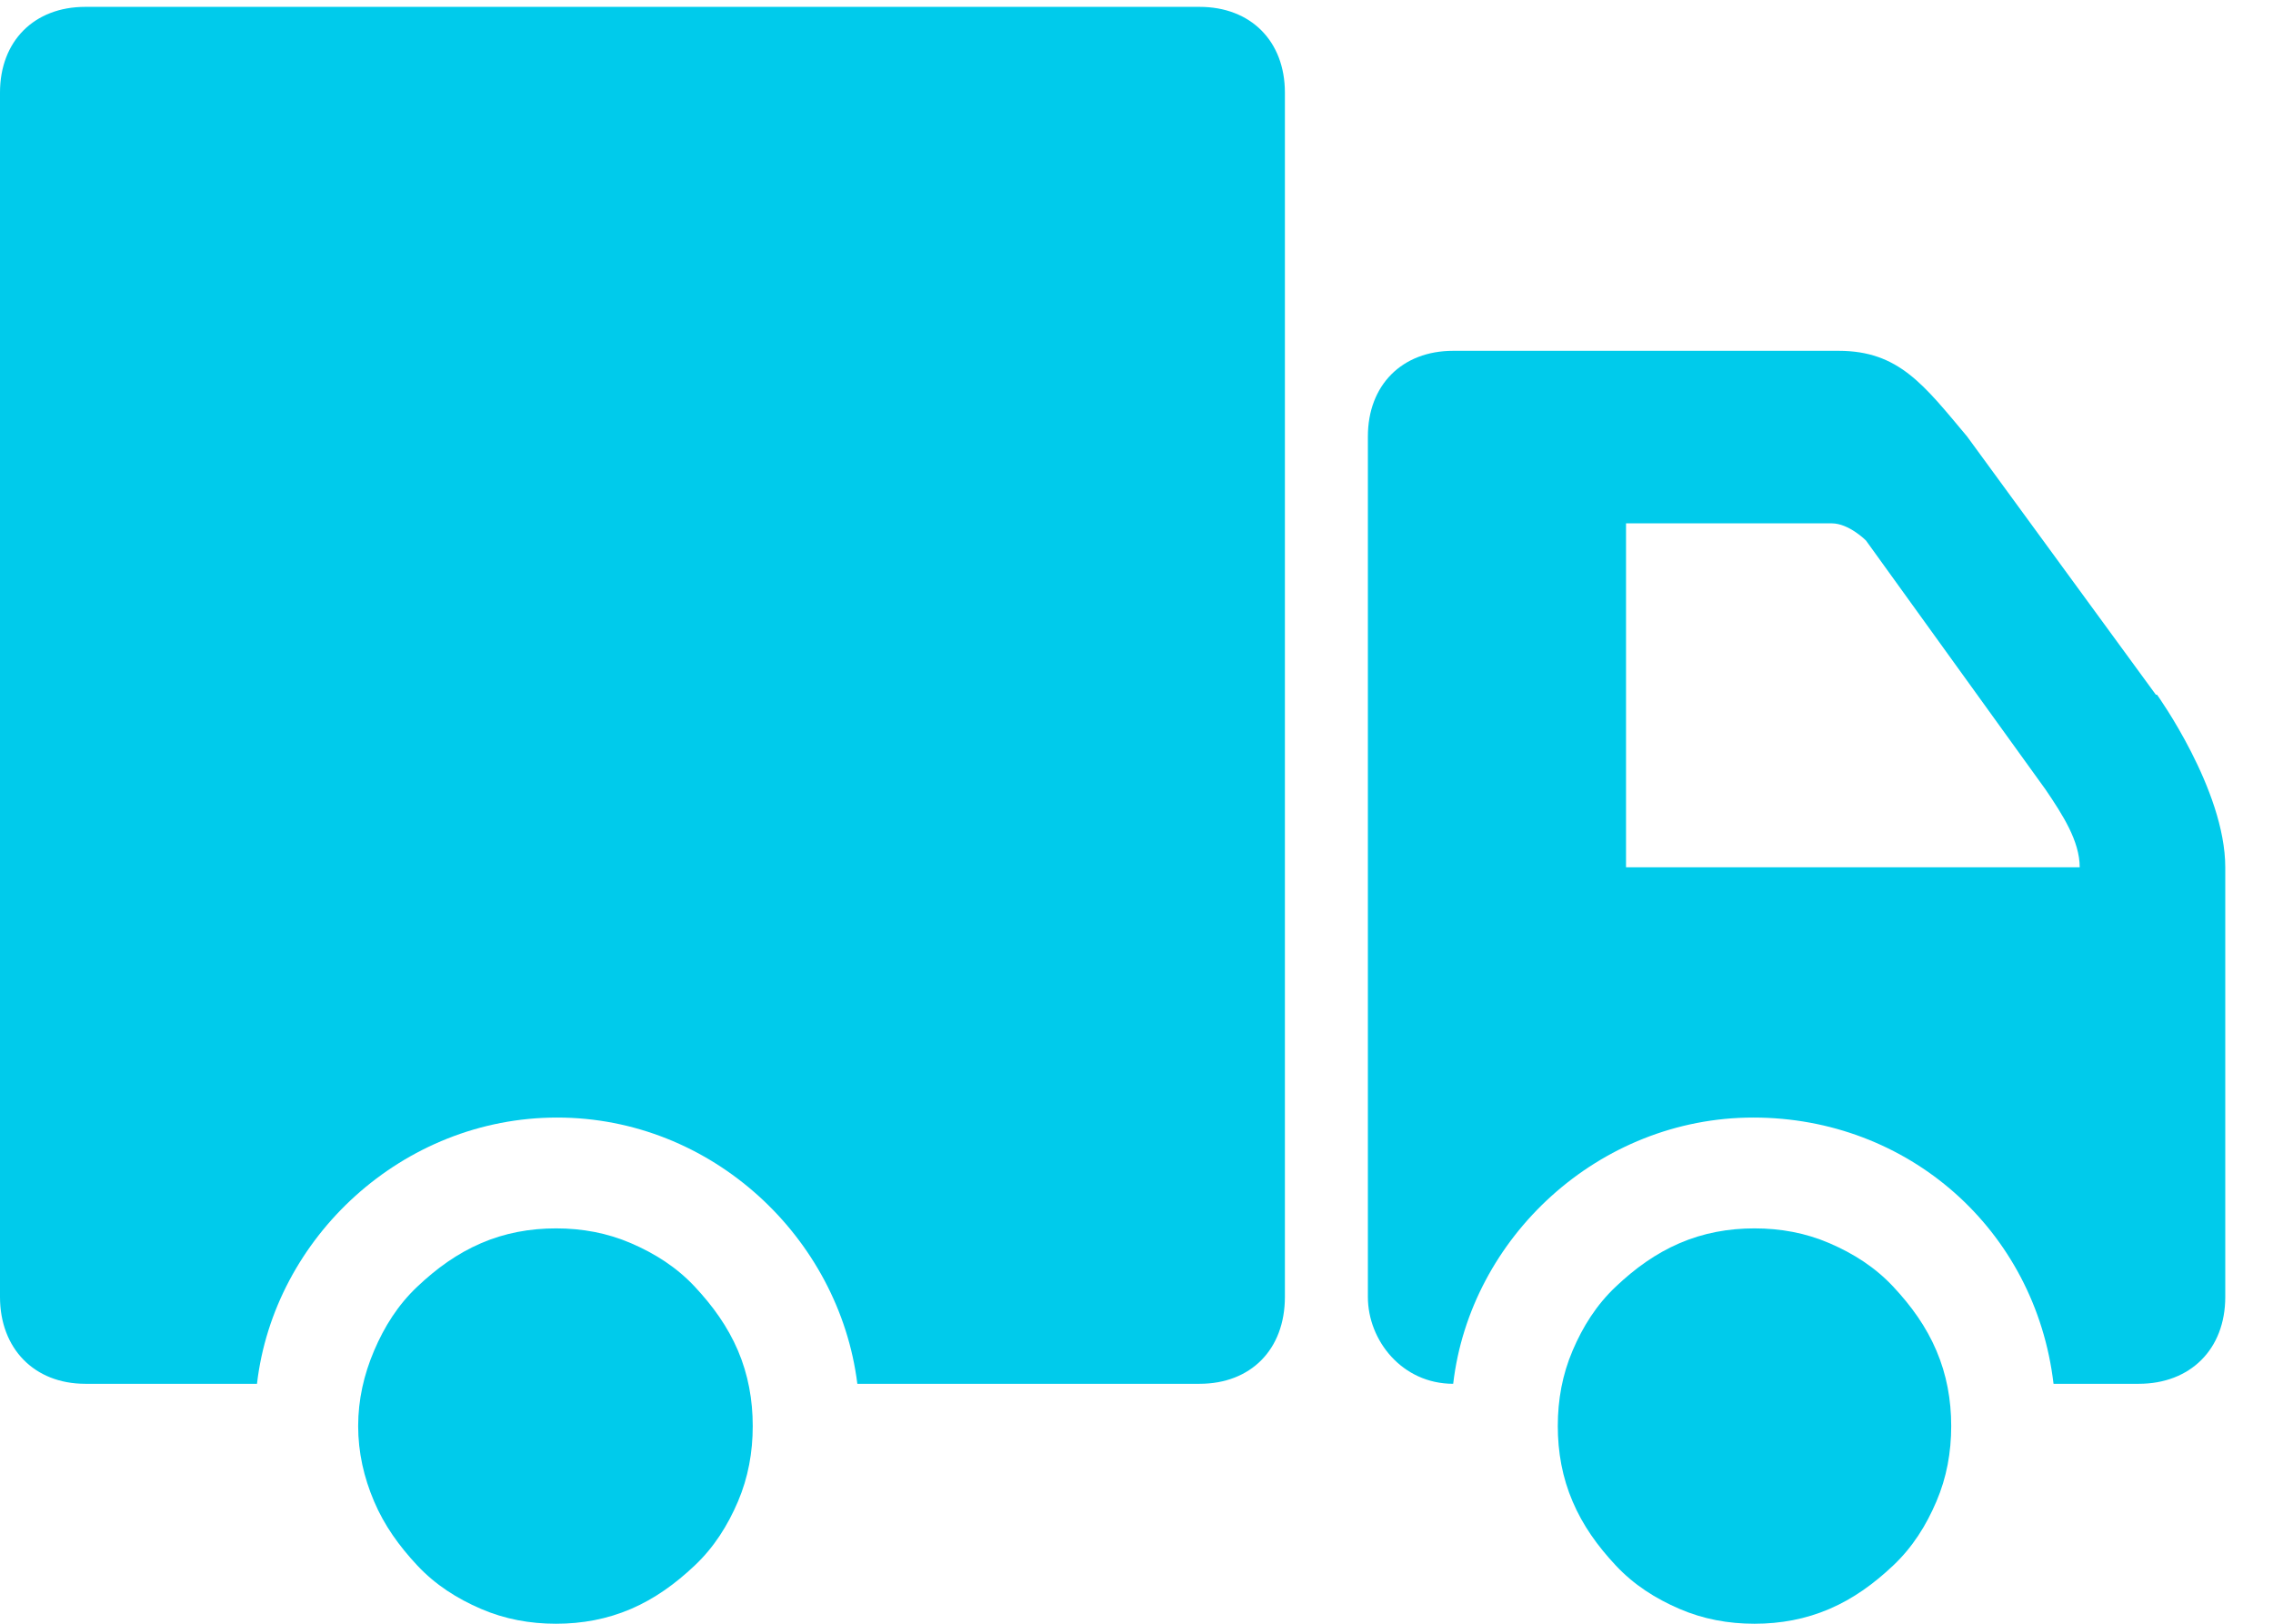
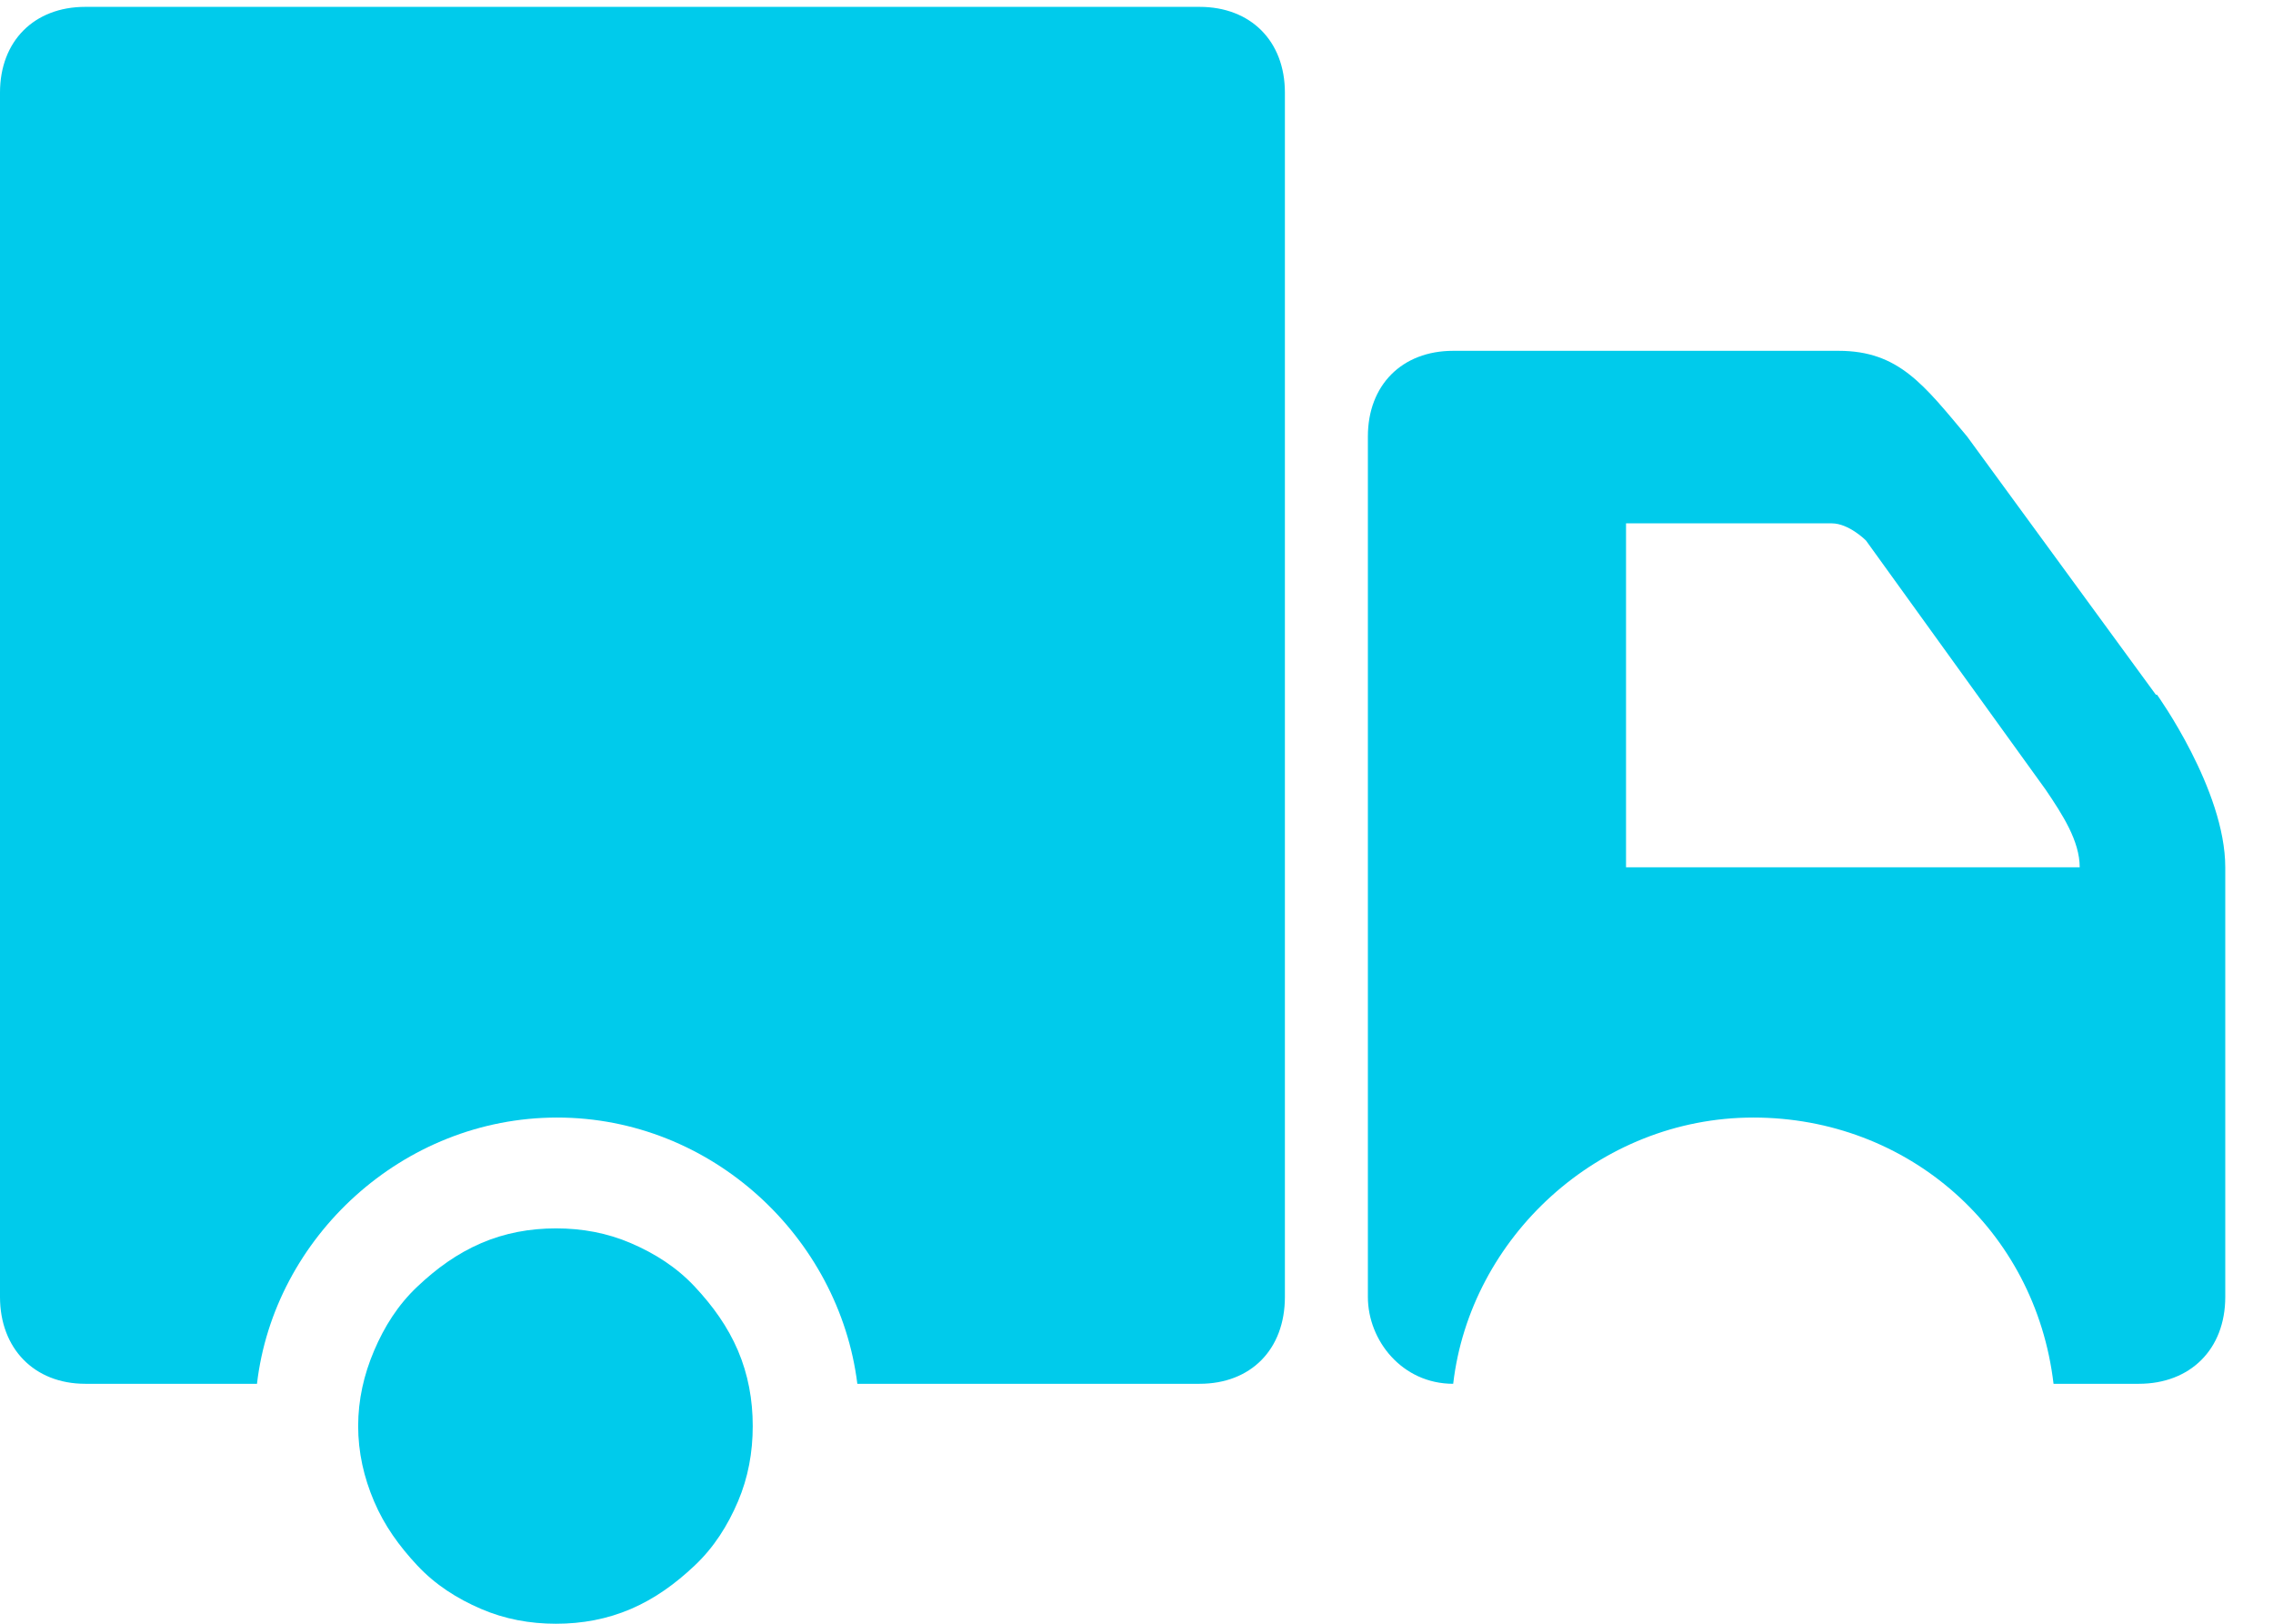
<svg xmlns="http://www.w3.org/2000/svg" width="49" height="35" viewBox="0 0 49 35" fill="none">
  <path d="M16.227 30.739C16.227 31.305 16.129 31.847 15.909 32.364C15.688 32.882 15.394 33.35 14.977 33.744C14.56 34.138 14.119 34.458 13.604 34.68C13.089 34.901 12.55 35 11.986 35C11.423 35 10.883 34.901 10.369 34.68C9.854 34.458 9.388 34.163 8.996 33.744C8.604 33.325 8.285 32.882 8.065 32.364C7.844 31.847 7.721 31.305 7.721 30.739C7.721 30.172 7.844 29.631 8.065 29.113C8.285 28.596 8.579 28.128 8.996 27.734C9.413 27.34 9.854 27.02 10.369 26.798C10.883 26.576 11.423 26.478 11.986 26.478C12.55 26.478 13.089 26.576 13.604 26.798C14.119 27.02 14.585 27.315 14.977 27.734C15.369 28.153 15.688 28.596 15.909 29.113C16.129 29.631 16.227 30.172 16.227 30.739Z" fill="#00CBEB" />
-   <path d="M42.063 30.739C42.063 31.305 41.965 31.847 41.744 32.364C41.524 32.882 41.23 33.35 40.813 33.744C40.396 34.138 39.955 34.458 39.44 34.68C38.925 34.901 38.386 35 37.822 35C37.259 35 36.719 34.901 36.205 34.68C35.69 34.458 35.224 34.163 34.832 33.744C34.44 33.325 34.121 32.882 33.901 32.364C33.68 31.847 33.582 31.305 33.582 30.739C33.582 30.172 33.68 29.631 33.901 29.113C34.121 28.596 34.415 28.128 34.832 27.734C35.249 27.34 35.69 27.02 36.205 26.798C36.719 26.576 37.259 26.478 37.822 26.478C38.386 26.478 38.925 26.576 39.44 26.798C39.955 27.02 40.421 27.315 40.813 27.734C41.205 28.153 41.524 28.596 41.744 29.113C41.965 29.631 42.063 30.172 42.063 30.739Z" fill="#00CBEB" />
  <path d="M46.475 14.975L42.406 9.409C41.475 8.3 40.935 7.562 39.636 7.562H31.327C30.224 7.562 29.488 8.3 29.488 9.409V27.956C29.488 28.892 30.224 29.828 31.327 29.828C31.694 26.675 34.464 24.089 37.798 24.089C41.132 24.089 43.877 26.503 44.269 29.828H46.108C47.211 29.828 47.971 29.089 47.971 27.956V18.695C47.971 17.02 46.5 14.975 46.5 14.975H46.475ZM35.053 18.695V11.281H39.489C39.857 11.281 40.225 11.65 40.225 11.65L44.098 17.02C44.465 17.562 44.833 18.128 44.833 18.695H35.053Z" fill="#00CBEB" />
  <path d="M1.838 0.148C0.735 0.148 0 0.887 0 1.995V27.956C0 29.064 0.735 29.828 1.838 29.828H5.54C5.907 26.675 8.677 24.089 12.011 24.089C15.345 24.089 18.09 26.675 18.482 29.828H25.86C26.963 29.828 27.699 29.089 27.699 27.956V1.995C27.699 0.887 26.963 0.148 25.86 0.148H1.838Z" fill="#00CBEB" />
</svg>